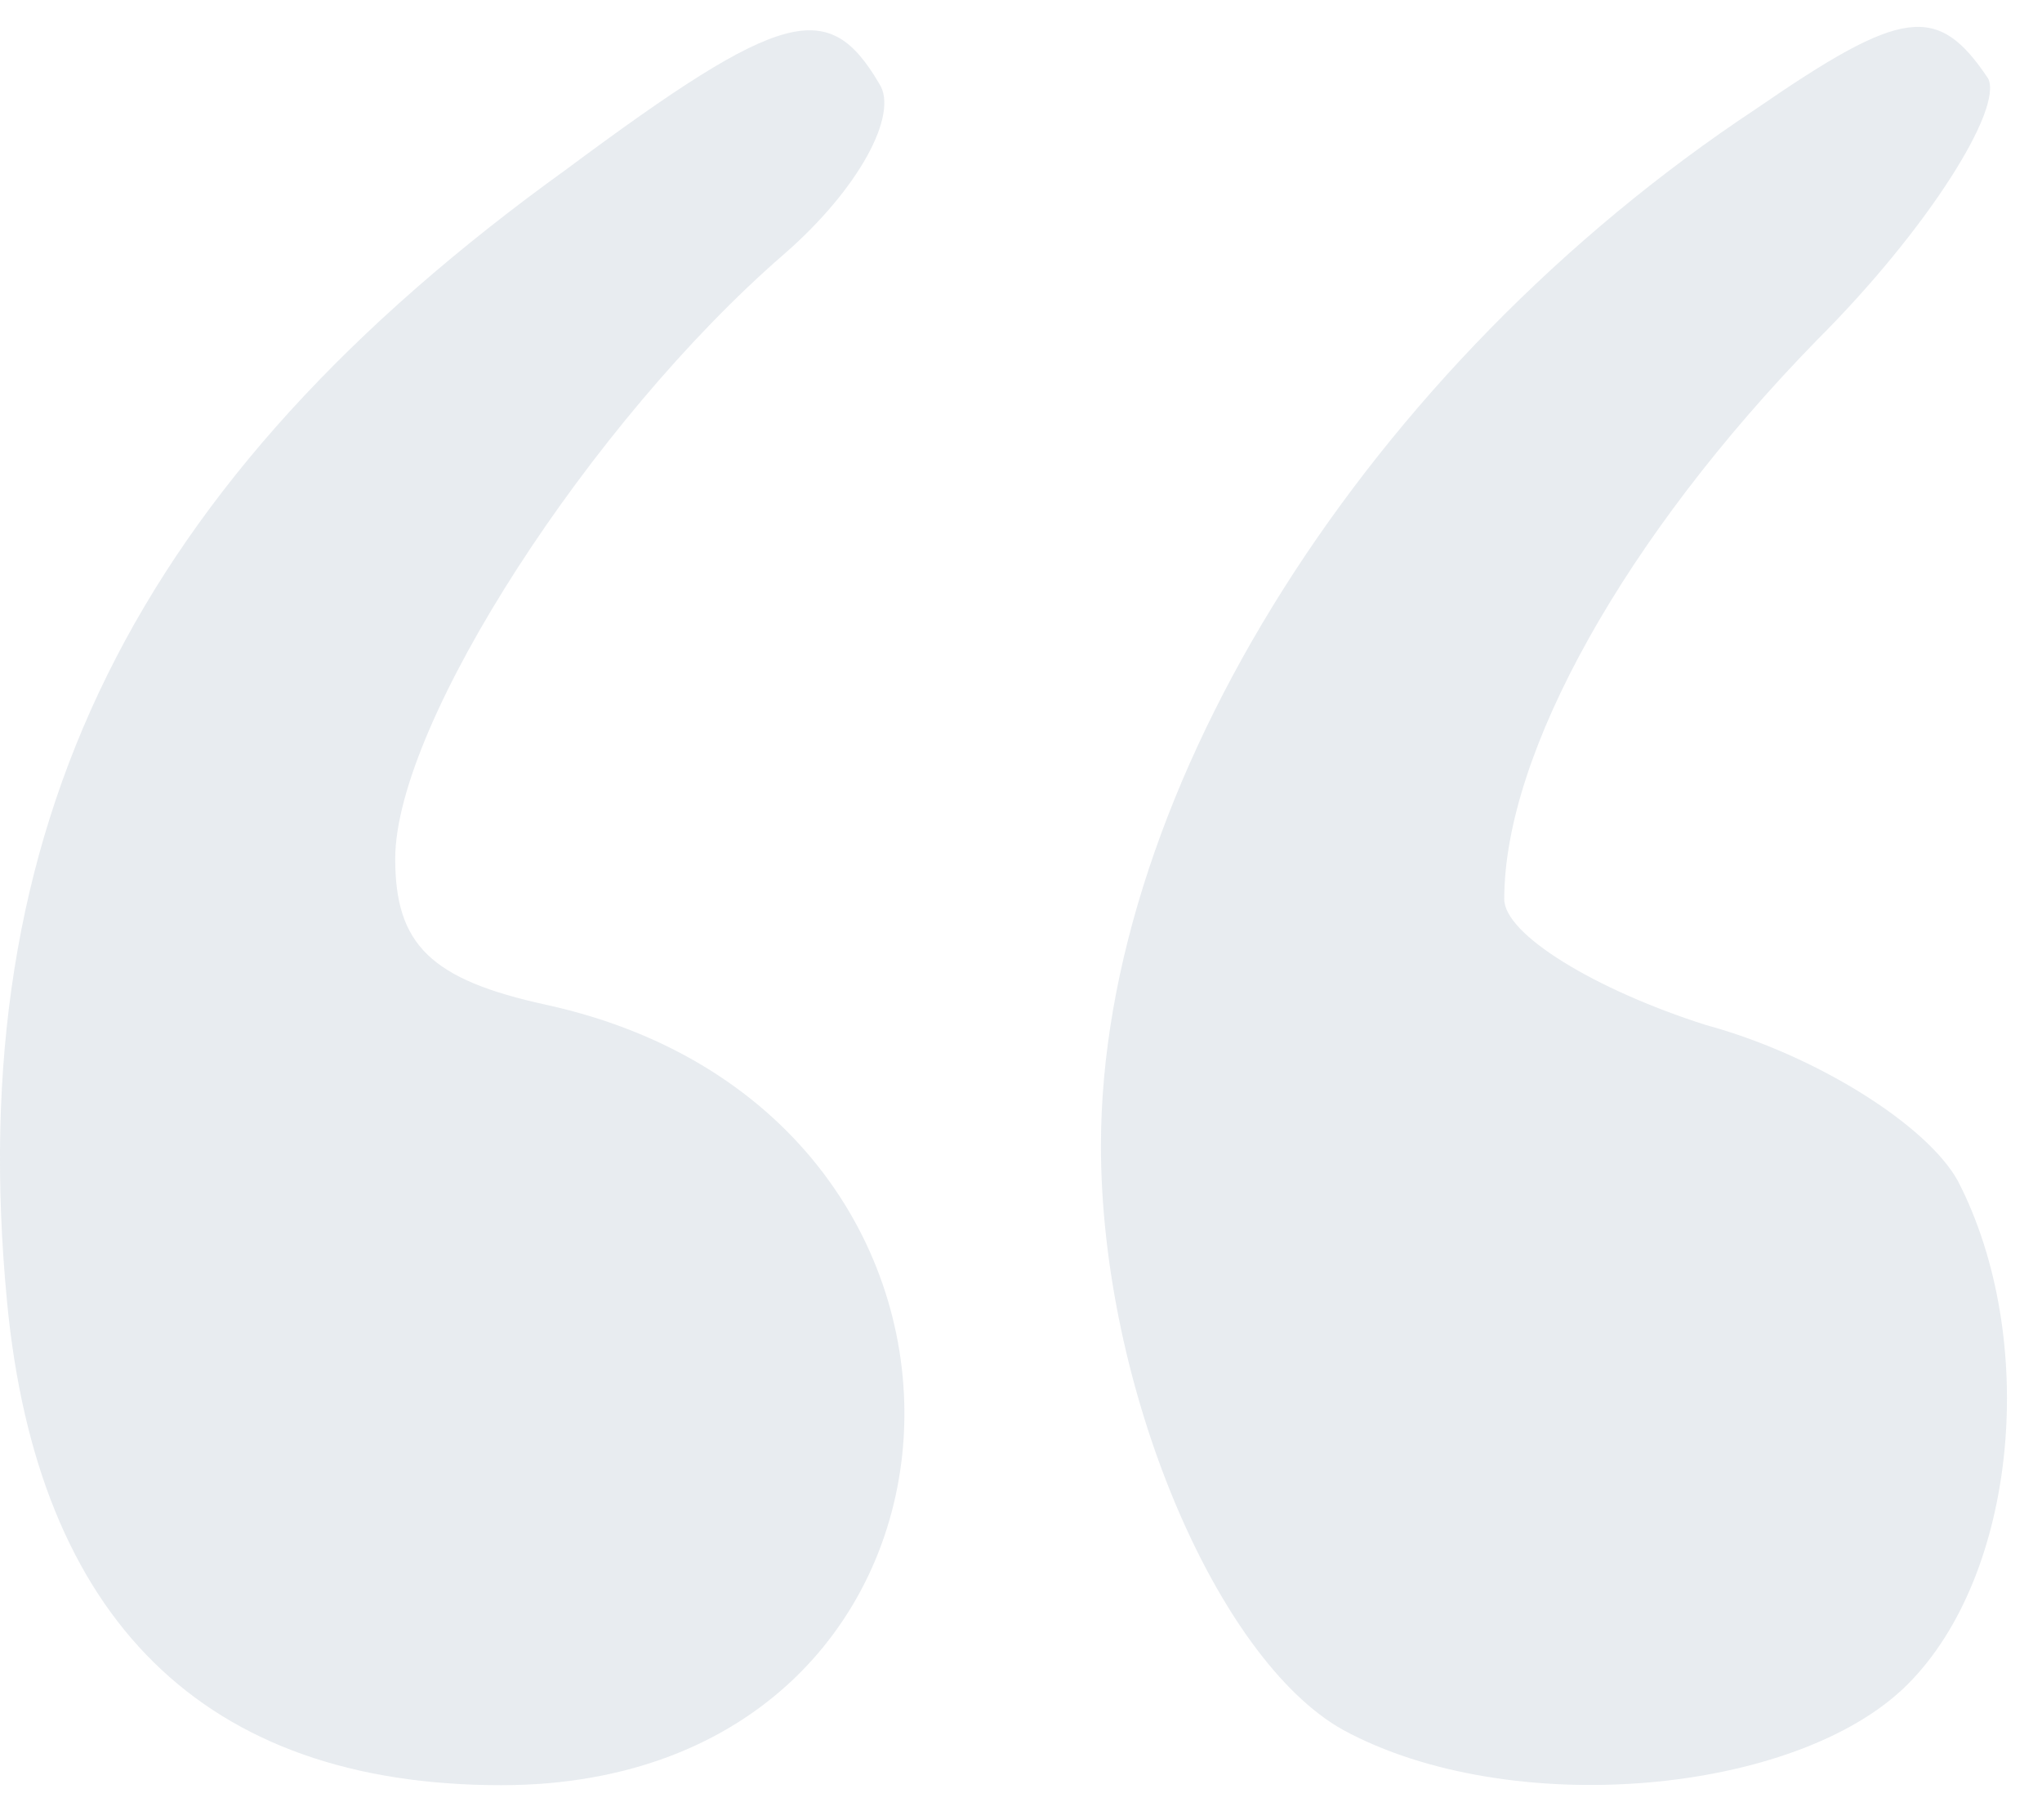
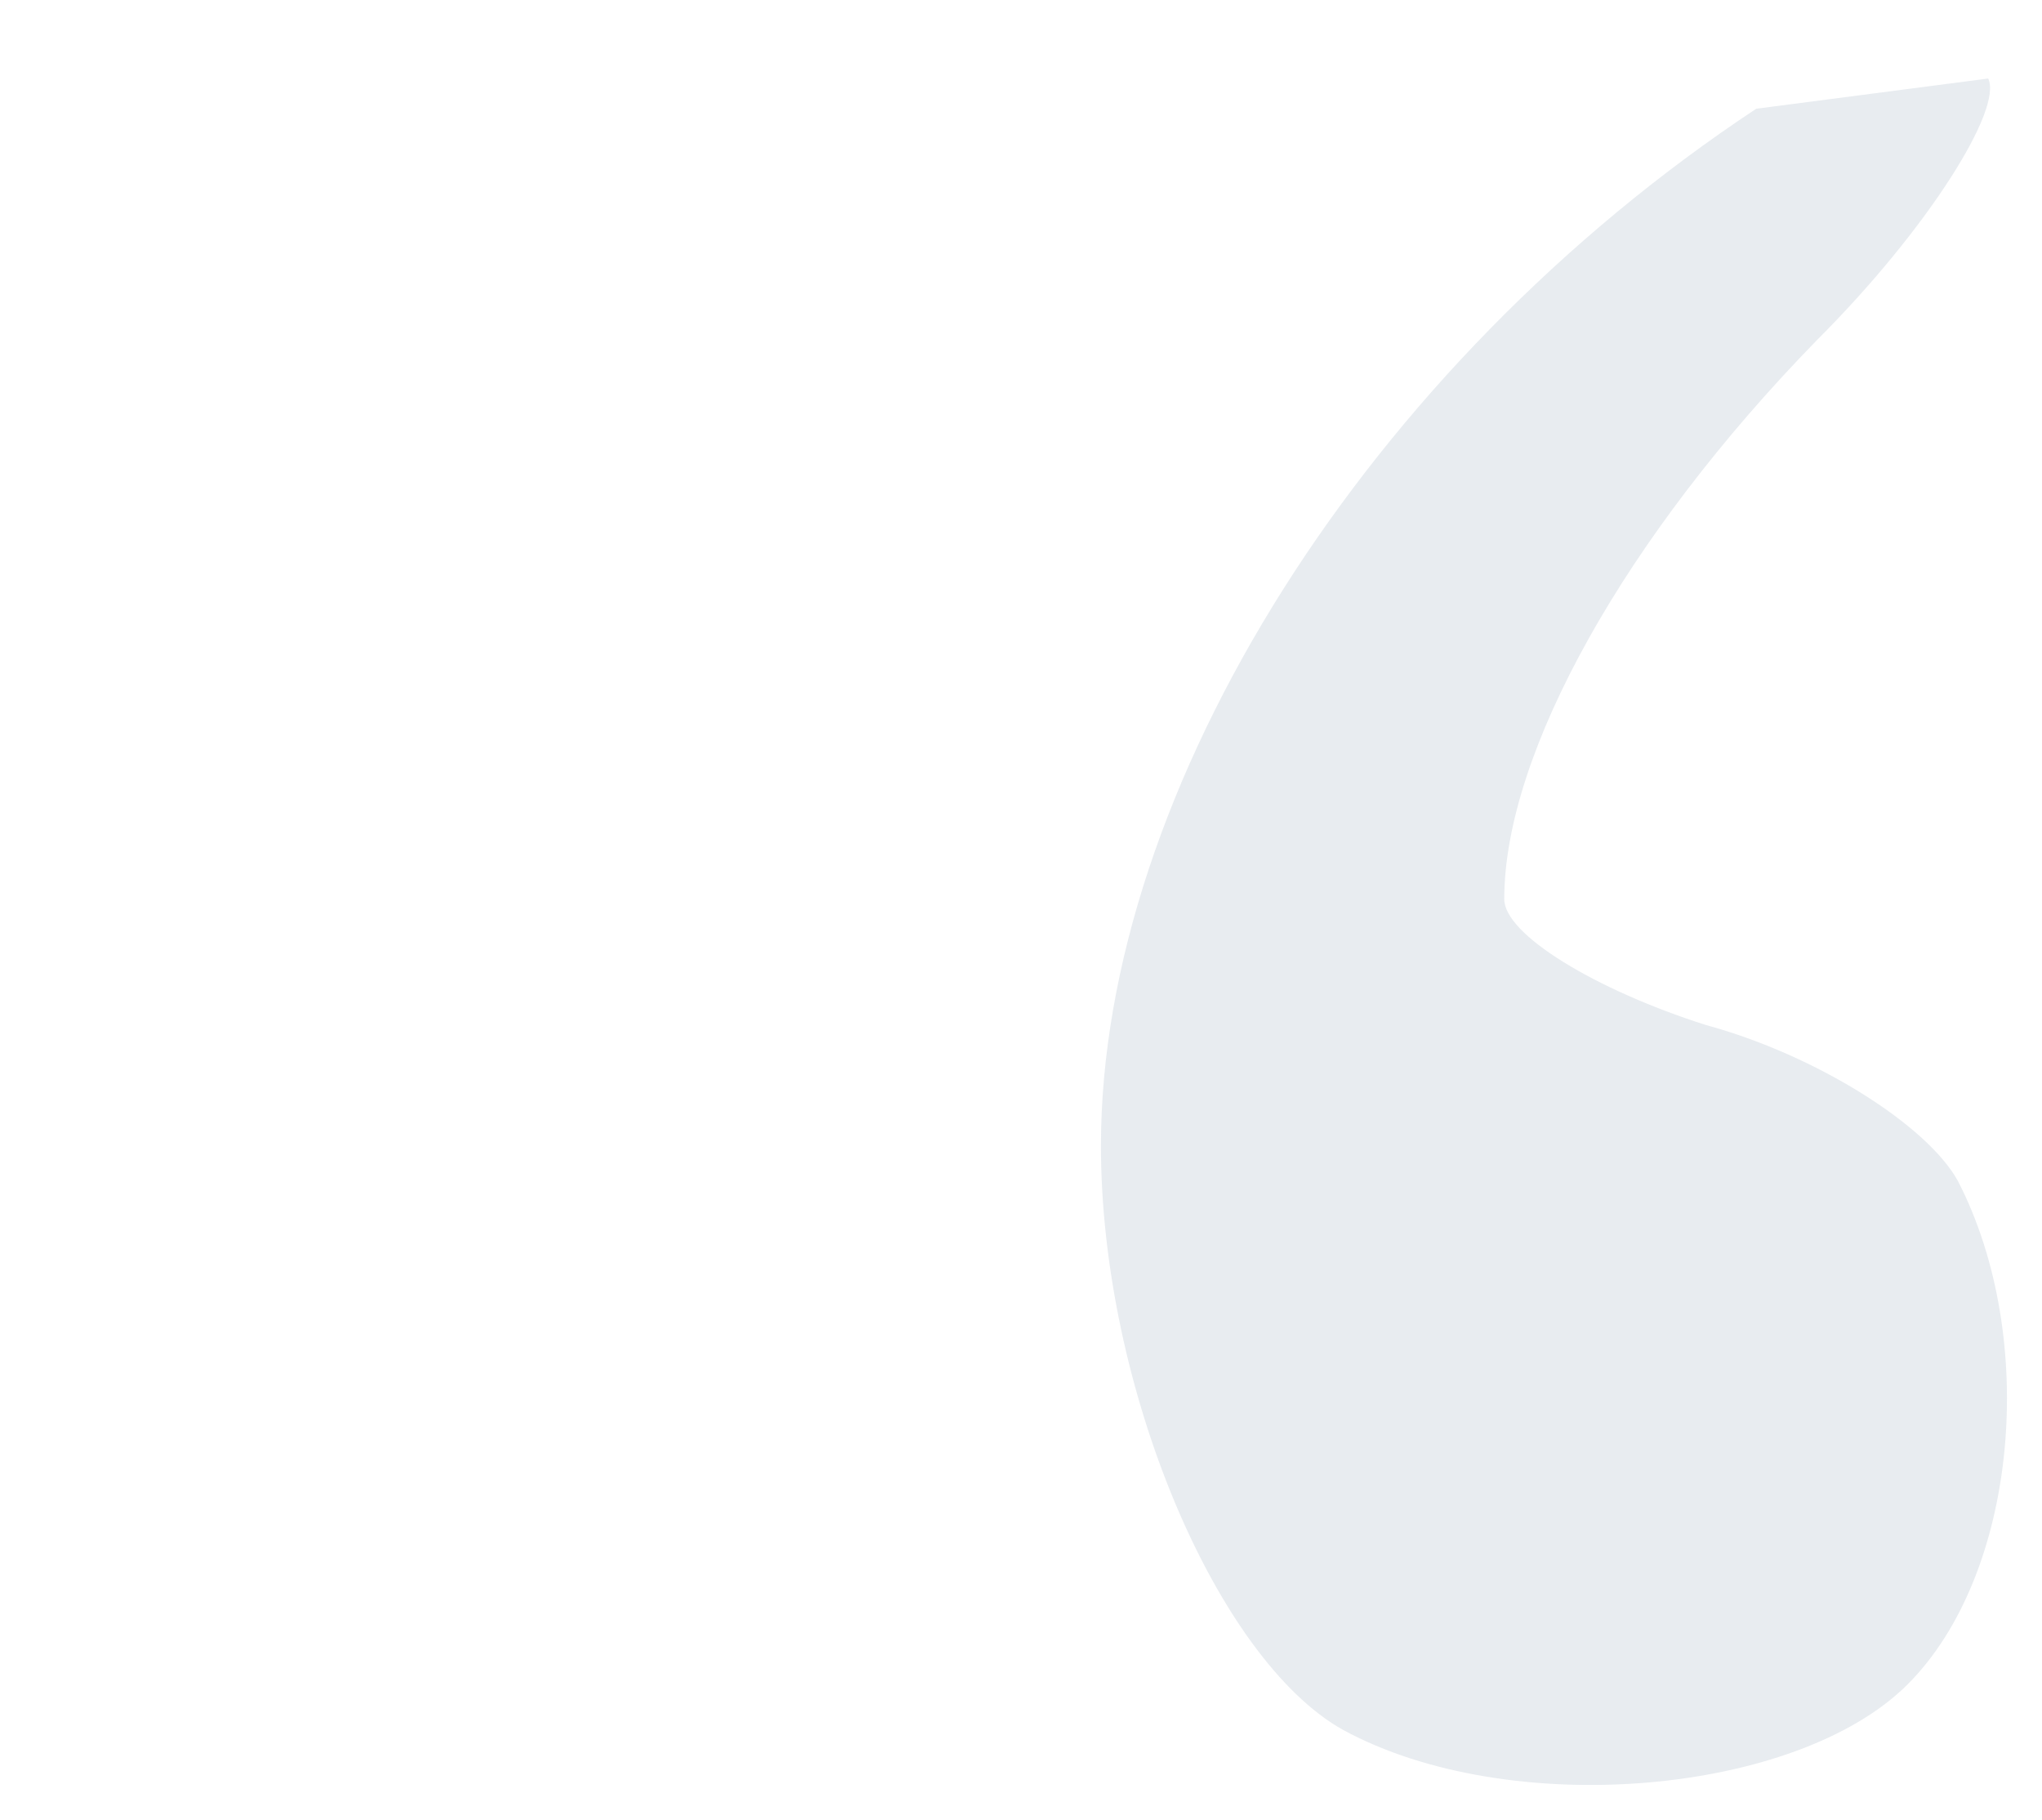
<svg xmlns="http://www.w3.org/2000/svg" width="46" height="41" viewBox="0 0 46 41" fill="none">
-   <path d="M12.764 3.81C2.998 10.841 -0.863 18.665 0.159 29.325C0.841 36.469 4.588 40.211 11.288 40.211C22.757 40.211 23.666 25.129 12.31 22.634C9.698 22.067 8.903 21.273 8.903 19.346C8.903 16.284 13.332 9.48 17.647 5.738C19.35 4.263 20.259 2.562 19.805 1.882C18.669 -0.046 17.647 0.181 12.764 3.81Z" fill="#C4CED9" fill-opacity="0.38" />
-   <path d="M39.563 2.449C30.82 8.232 24.801 17.758 24.801 25.809C24.801 31.252 27.413 37.376 30.252 38.964C33.999 41.005 40.472 40.438 42.97 37.943C45.468 35.448 45.923 30.118 44.106 26.603C43.424 25.356 40.926 23.768 38.428 23.088C35.93 22.294 33.886 21.046 33.886 20.253C33.886 16.964 36.611 12.088 40.926 7.665C43.424 5.171 45.128 2.449 44.787 1.769C43.651 0.068 42.857 0.181 39.563 2.449Z" fill="#C4CED9" fill-opacity="0.38" />
+   <path d="M39.563 2.449C30.82 8.232 24.801 17.758 24.801 25.809C24.801 31.252 27.413 37.376 30.252 38.964C33.999 41.005 40.472 40.438 42.97 37.943C45.468 35.448 45.923 30.118 44.106 26.603C43.424 25.356 40.926 23.768 38.428 23.088C35.93 22.294 33.886 21.046 33.886 20.253C33.886 16.964 36.611 12.088 40.926 7.665C43.424 5.171 45.128 2.449 44.787 1.769Z" fill="#C4CED9" fill-opacity="0.38" />
</svg>